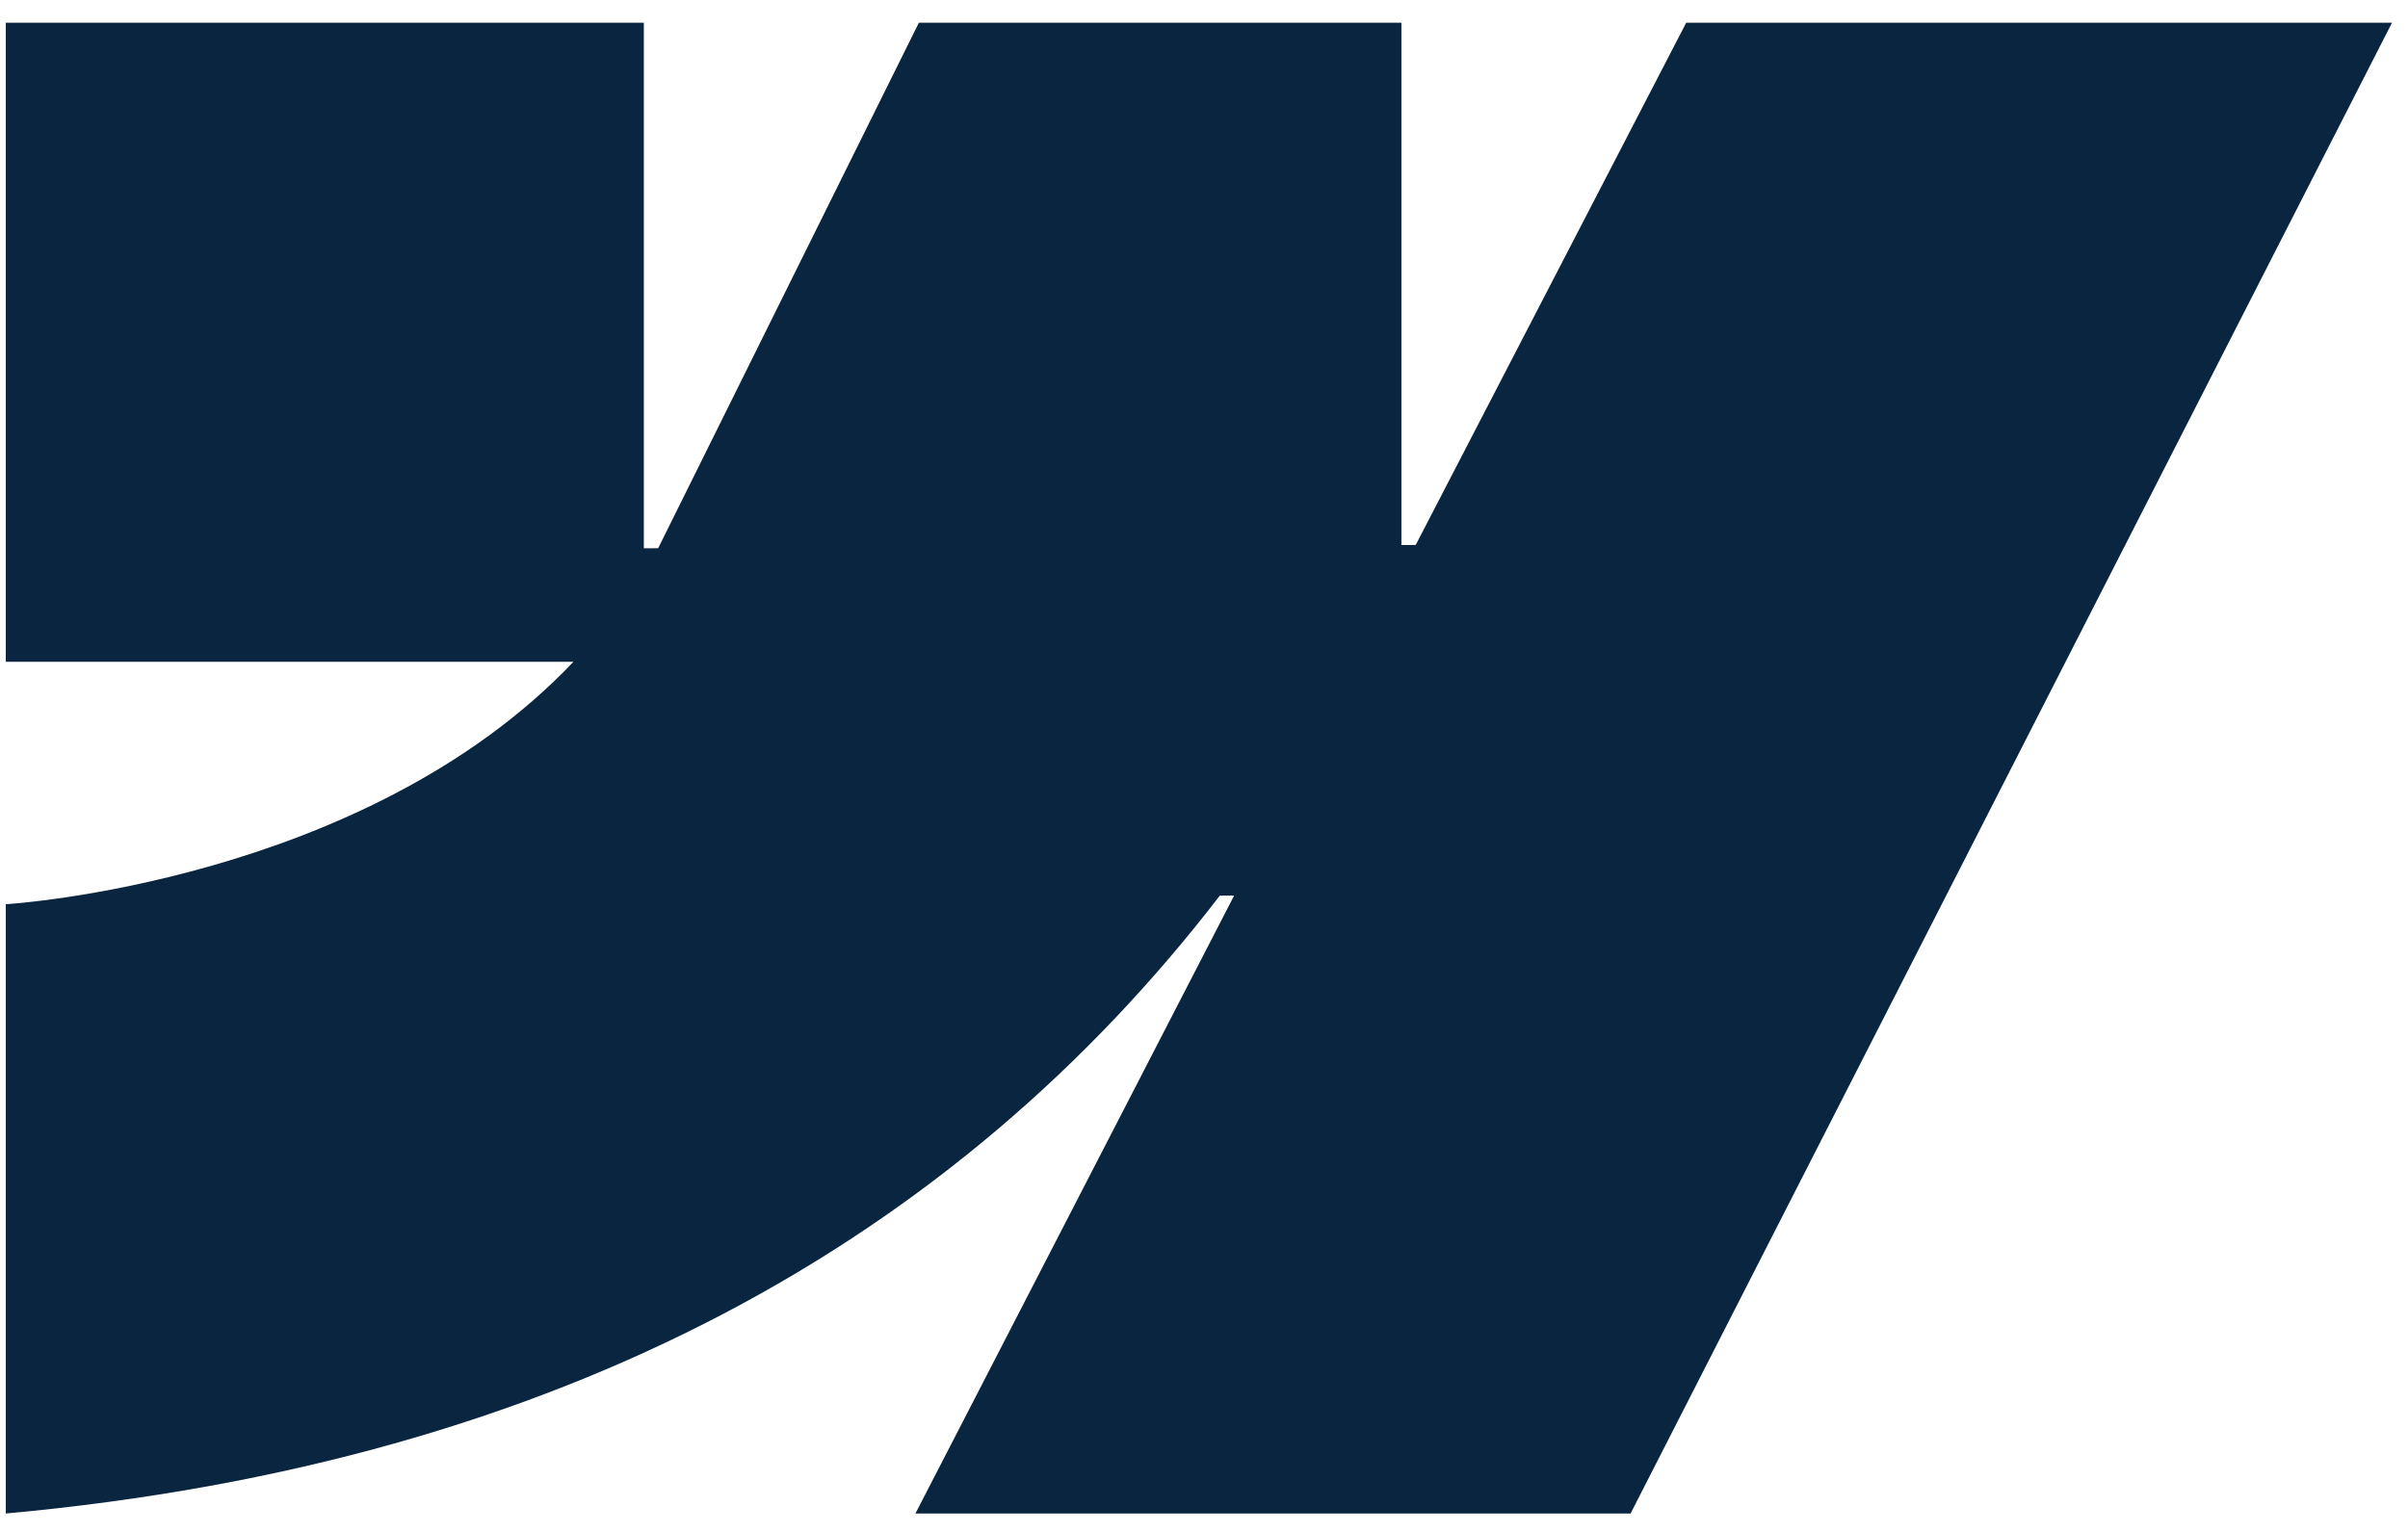
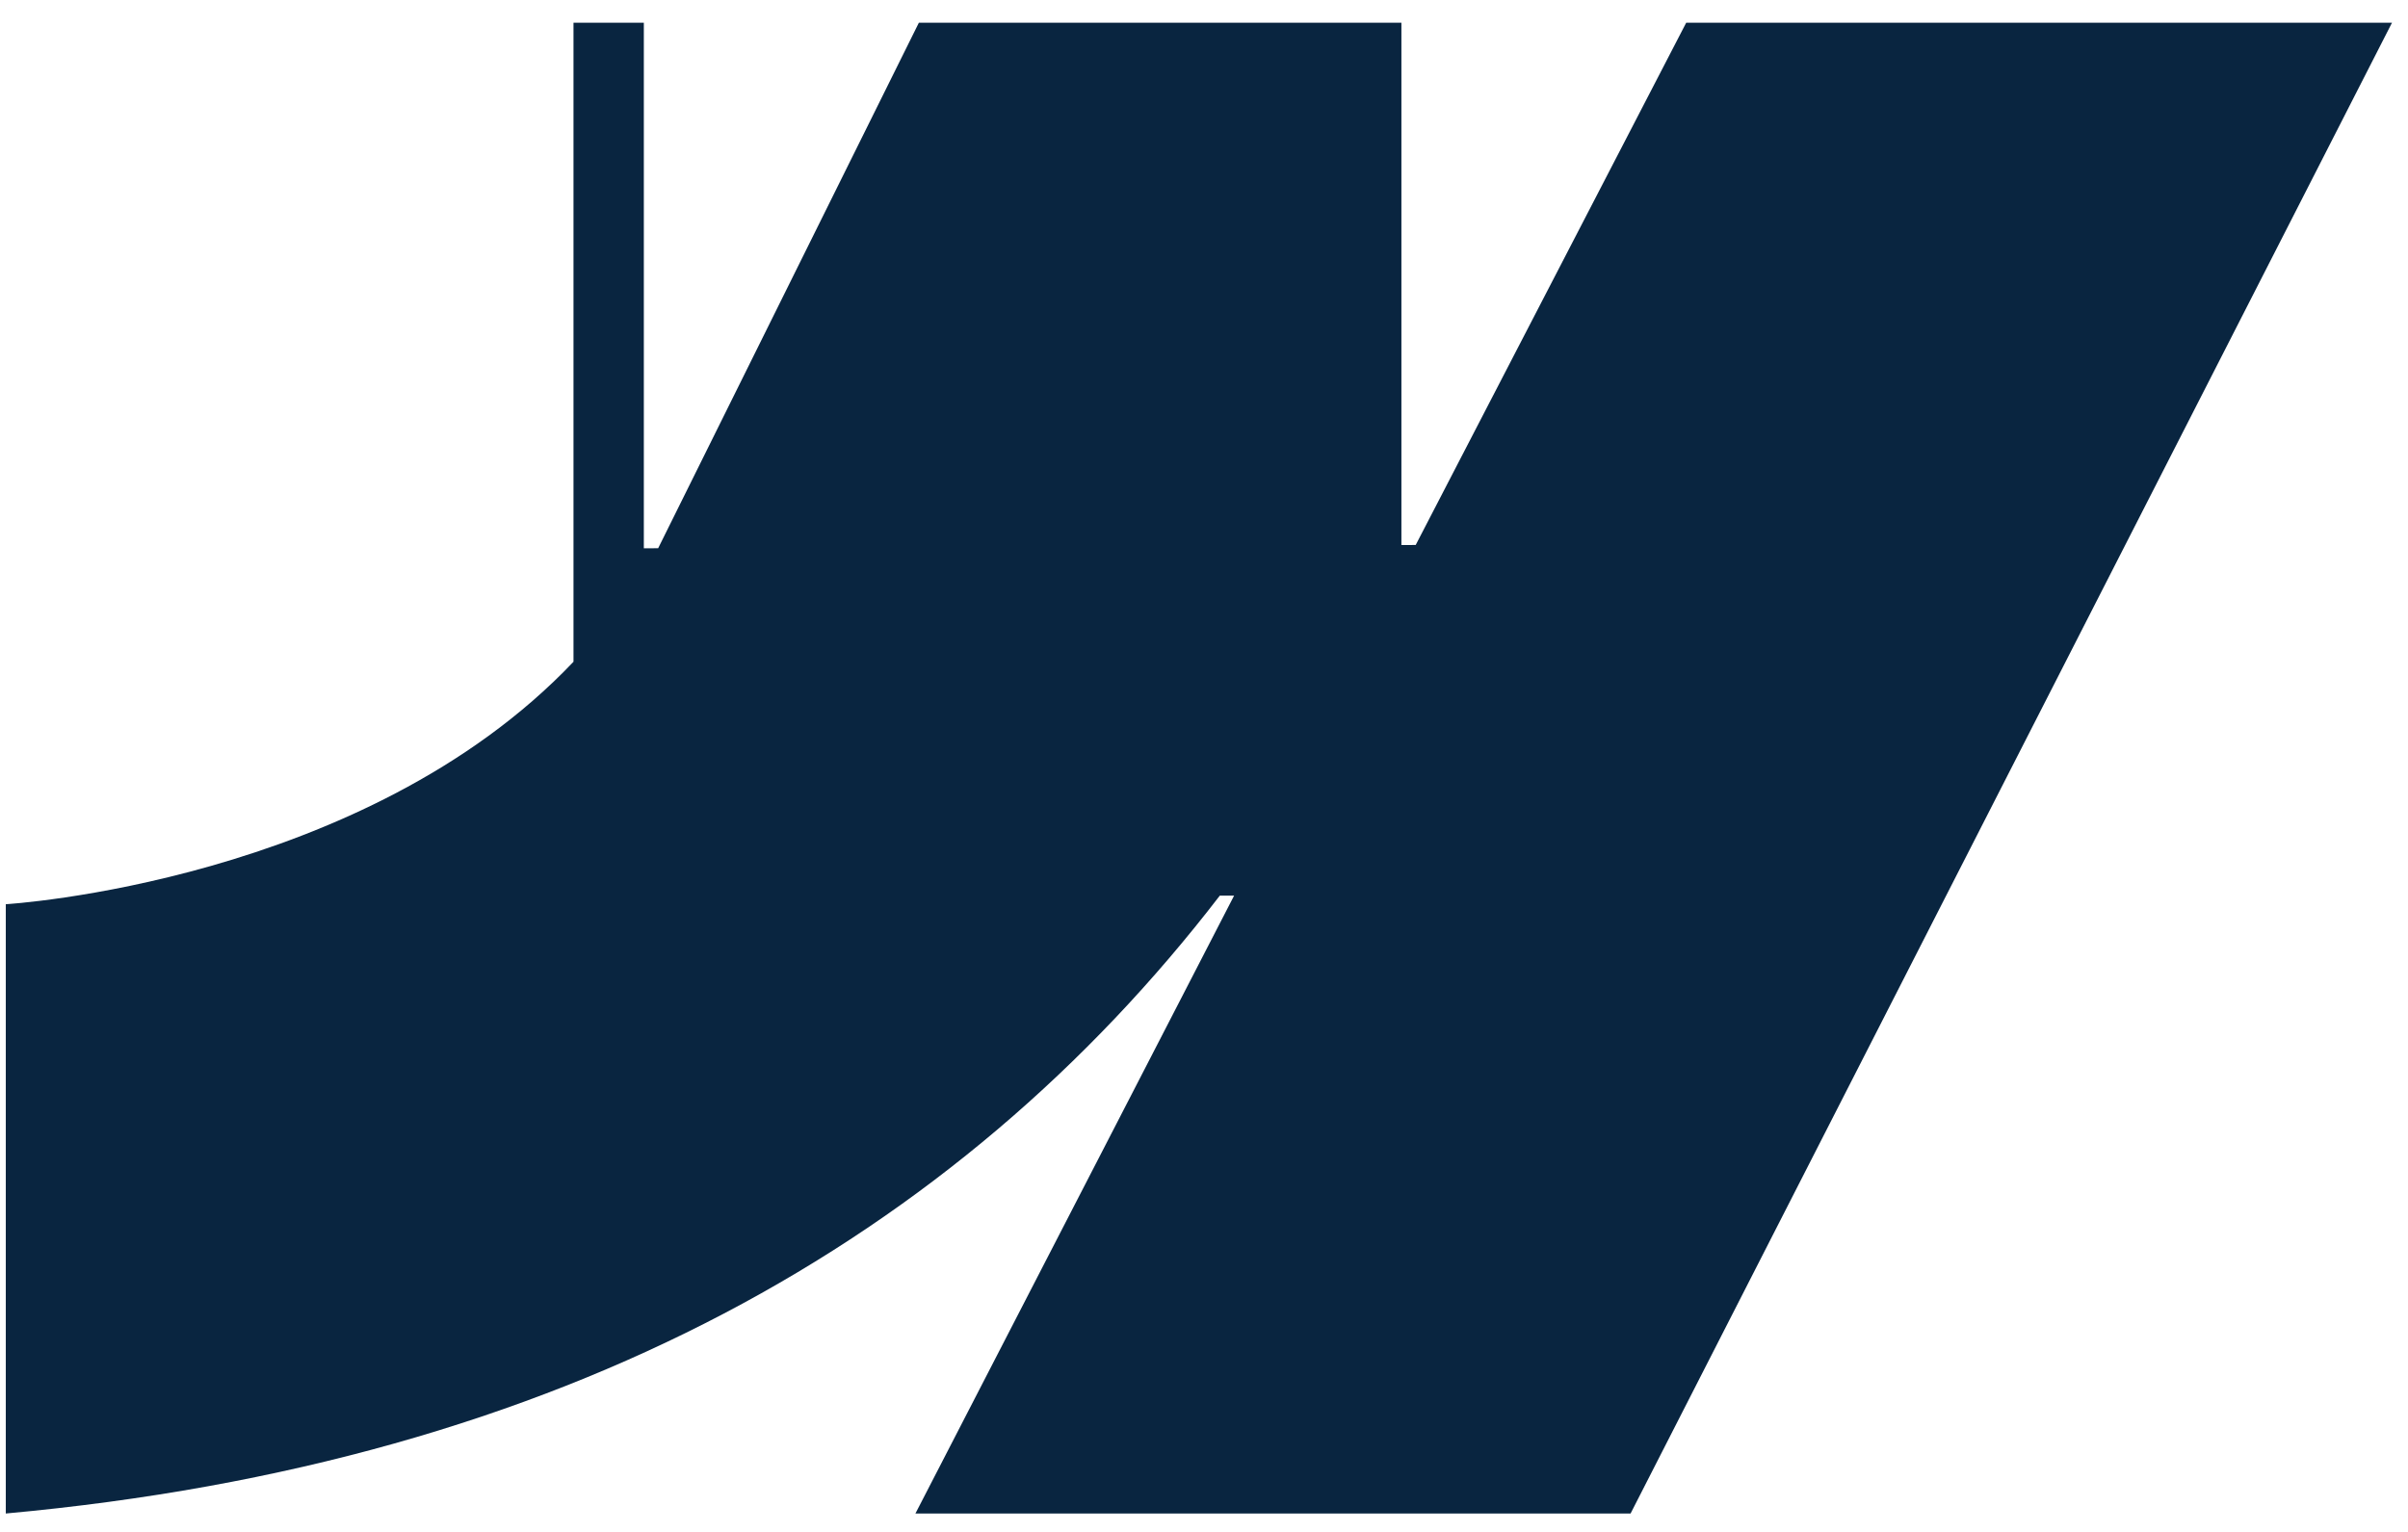
<svg xmlns="http://www.w3.org/2000/svg" width="99" height="63" viewBox="0 0 99 63" fill="none">
-   <path fill-rule="evenodd" clip-rule="evenodd" d="M98.342 0.934L67.038 62.243H37.636L50.737 36.834H50.149C39.341 50.89 23.215 60.144 0.238 62.243V37.186C0.238 37.186 14.937 36.316 23.578 27.215H0.238V0.935H26.47V22.549L27.059 22.546L37.777 0.935H57.616V22.413L58.204 22.412L69.325 0.934H98.342Z" fill="#092540" />
+   <path fill-rule="evenodd" clip-rule="evenodd" d="M98.342 0.934L67.038 62.243H37.636L50.737 36.834H50.149C39.341 50.89 23.215 60.144 0.238 62.243V37.186C0.238 37.186 14.937 36.316 23.578 27.215V0.935H26.47V22.549L27.059 22.546L37.777 0.935H57.616V22.413L58.204 22.412L69.325 0.934H98.342Z" fill="#092540" />
</svg>